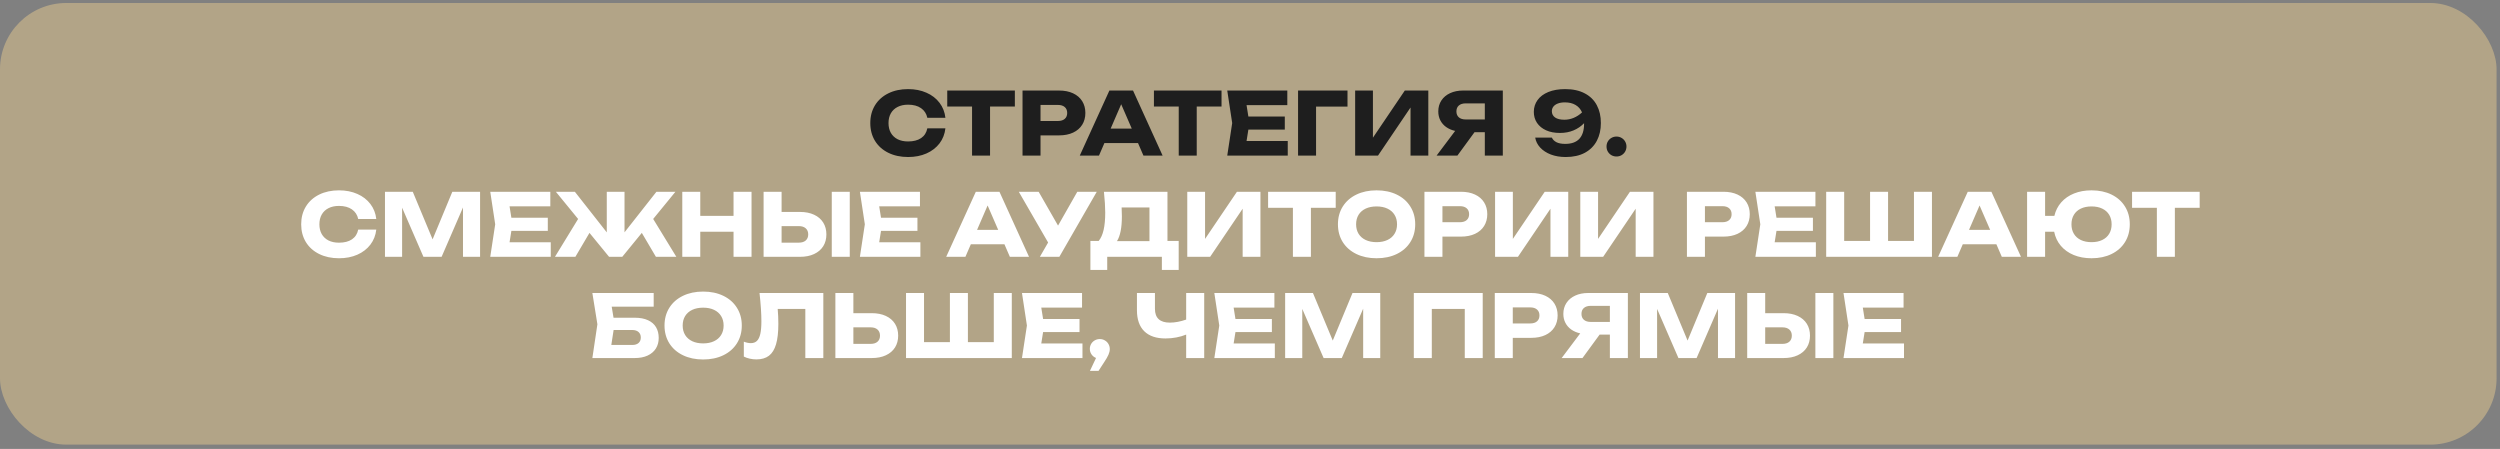
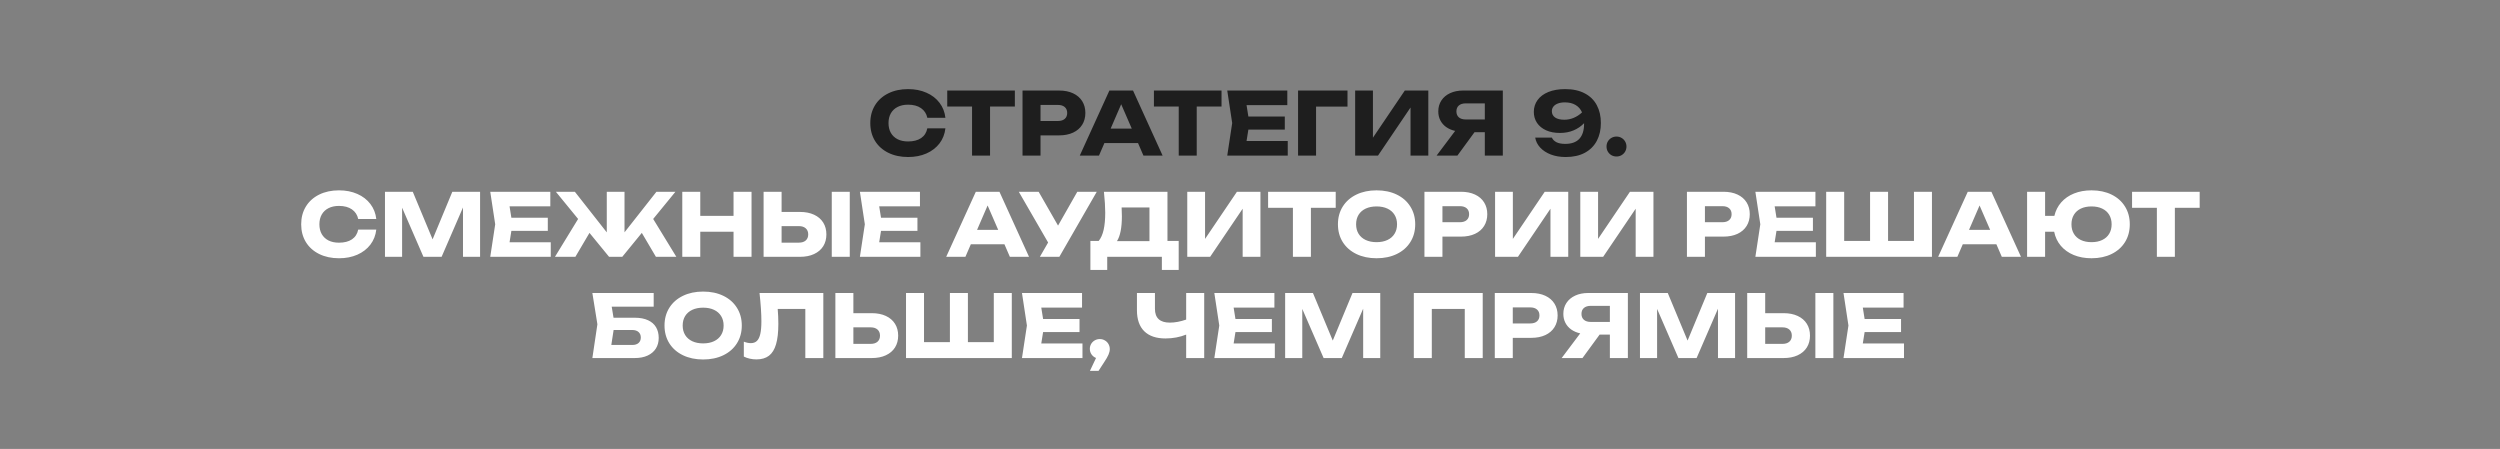
<svg xmlns="http://www.w3.org/2000/svg" width="568" height="102" viewBox="0 0 568 102" fill="none">
  <rect x="0" y="0" width="568" height="102" fill="#808080" stroke="none" />
-   <rect y="0.68" width="567.221" height="100.339" rx="15.068" fill="#B2A487" />
  <path d="M214.796 29.162C214.652 30.456 214.205 31.596 213.456 32.581C212.707 33.56 211.719 34.322 210.49 34.867C209.262 35.406 207.873 35.675 206.323 35.675C204.621 35.675 203.12 35.353 201.82 34.71C200.519 34.066 199.511 33.163 198.795 32C198.085 30.831 197.731 29.484 197.731 27.96C197.731 26.436 198.085 25.093 198.795 23.93C199.511 22.761 200.519 21.855 201.82 21.211C203.12 20.567 204.621 20.245 206.323 20.245C207.873 20.245 209.262 20.518 210.49 21.063C211.719 21.602 212.707 22.364 213.456 23.349C214.205 24.328 214.652 25.464 214.796 26.758H210.687C210.49 25.825 210.014 25.096 209.259 24.571C208.503 24.045 207.521 23.783 206.313 23.783C205.4 23.783 204.608 23.953 203.938 24.295C203.275 24.63 202.762 25.113 202.401 25.743C202.046 26.367 201.869 27.106 201.869 27.96C201.869 28.814 202.046 29.556 202.401 30.187C202.762 30.811 203.275 31.294 203.938 31.636C204.608 31.971 205.4 32.138 206.313 32.138C207.534 32.138 208.52 31.885 209.269 31.379C210.024 30.867 210.497 30.128 210.687 29.162H214.796ZM215.215 20.57H230.576V24.206H224.94V35.35H220.851V24.206H215.215V20.57ZM240.614 20.57C241.843 20.57 242.907 20.781 243.807 21.201C244.707 21.621 245.396 22.216 245.876 22.984C246.356 23.753 246.595 24.646 246.595 25.665C246.595 26.683 246.356 27.576 245.876 28.345C245.396 29.113 244.707 29.708 243.807 30.128C242.907 30.548 241.843 30.759 240.614 30.759H236.407V35.35H232.318V20.57H240.614ZM240.378 27.487C241.035 27.487 241.547 27.326 241.915 27.005C242.283 26.683 242.467 26.236 242.467 25.665C242.467 25.093 242.283 24.646 241.915 24.325C241.547 24.003 241.035 23.842 240.378 23.842H236.407V27.487H240.378ZM264.144 35.35H259.789L258.557 32.502H250.921L249.689 35.35H245.325L252.054 20.57H257.424L264.144 35.35ZM254.734 23.684L252.34 29.221H257.138L254.734 23.684ZM262.172 20.57H277.533V24.206H271.897V35.35H267.808V24.206H262.172V20.57ZM283.629 29.448L283.216 32.039H292.576V35.35H278.831L279.954 27.96L278.831 20.57H292.478V23.881H283.216L283.629 26.472H291.906V29.448H283.629ZM294.92 20.57H306.153V24.216H299.009V35.35H294.92V20.57ZM311.93 31.281L319.173 20.57H324.513V35.35H320.473V24.423L313.083 35.35H307.891V20.57H311.93V31.281ZM341.439 20.57V35.35H337.35V30.029H335.015L331.123 35.35H326.393L330.61 29.744C329.829 29.566 329.149 29.274 328.571 28.867C327.993 28.453 327.549 27.944 327.241 27.34C326.932 26.735 326.778 26.059 326.778 25.31C326.778 24.377 327.011 23.553 327.477 22.837C327.95 22.114 328.614 21.556 329.467 21.162C330.321 20.767 331.303 20.57 332.414 20.57H341.439ZM337.35 27.142V23.487H333.005C332.341 23.487 331.822 23.648 331.448 23.97C331.08 24.292 330.896 24.738 330.896 25.31C330.896 25.888 331.08 26.338 331.448 26.66C331.822 26.982 332.341 27.142 333.005 27.142H337.35ZM355.597 20.245C357.364 20.245 358.855 20.57 360.07 21.221C361.292 21.864 362.205 22.768 362.809 23.93C363.42 25.086 363.722 26.427 363.716 27.95C363.722 29.468 363.42 30.808 362.809 31.971C362.205 33.133 361.302 34.043 360.1 34.7C358.898 35.35 357.439 35.675 355.725 35.675C354.477 35.675 353.35 35.485 352.345 35.104C351.347 34.716 350.539 34.187 349.921 33.517C349.311 32.847 348.936 32.095 348.798 31.261H352.582C352.779 31.701 353.124 32.049 353.616 32.306C354.116 32.562 354.782 32.69 355.617 32.69C357.055 32.69 358.129 32.302 358.838 31.527C359.548 30.745 359.903 29.609 359.903 28.118V27.99C359.226 28.693 358.428 29.238 357.508 29.625C356.589 30.013 355.557 30.207 354.414 30.207C353.212 30.207 352.165 30.006 351.271 29.606C350.378 29.198 349.688 28.634 349.202 27.911C348.723 27.188 348.483 26.354 348.483 25.408C348.489 24.403 348.772 23.513 349.33 22.738C349.889 21.956 350.703 21.346 351.774 20.905C352.844 20.465 354.119 20.245 355.597 20.245ZM355.419 27.202C356.155 27.202 356.861 27.06 357.538 26.778C358.221 26.495 358.855 26.082 359.44 25.536C359.111 24.788 358.615 24.223 357.952 23.842C357.295 23.454 356.49 23.26 355.538 23.26C354.907 23.26 354.368 23.349 353.922 23.526C353.482 23.697 353.147 23.934 352.917 24.236C352.693 24.538 352.582 24.883 352.582 25.27C352.582 25.868 352.825 26.341 353.311 26.689C353.797 27.031 354.5 27.202 355.419 27.202ZM367.268 35.557C366.847 35.557 366.463 35.459 366.115 35.261C365.773 35.058 365.501 34.785 365.297 34.444C365.1 34.096 365.002 33.711 365.002 33.291C365.002 32.87 365.1 32.489 365.297 32.148C365.501 31.8 365.773 31.527 366.115 31.33C366.463 31.126 366.847 31.025 367.268 31.025C367.688 31.025 368.069 31.126 368.411 31.33C368.759 31.527 369.032 31.8 369.229 32.148C369.432 32.489 369.534 32.87 369.534 33.291C369.534 33.711 369.432 34.096 369.229 34.444C369.032 34.785 368.759 35.058 368.411 35.261C368.069 35.459 367.688 35.557 367.268 35.557Z" fill="#1E1E1E" />
  <path d="M85.493 52.162C85.349 53.456 84.902 54.596 84.153 55.581C83.405 56.56 82.416 57.322 81.188 57.867C79.959 58.406 78.57 58.675 77.02 58.675C75.319 58.675 73.817 58.353 72.517 57.71C71.216 57.066 70.208 56.163 69.492 55C68.783 53.831 68.428 52.484 68.428 50.96C68.428 49.436 68.783 48.093 69.492 46.93C70.208 45.761 71.216 44.855 72.517 44.211C73.817 43.567 75.319 43.245 77.02 43.245C78.57 43.245 79.959 43.518 81.188 44.063C82.416 44.602 83.405 45.364 84.153 46.349C84.902 47.328 85.349 48.464 85.493 49.758H81.385C81.188 48.825 80.711 48.096 79.956 47.571C79.201 47.045 78.219 46.783 77.01 46.783C76.097 46.783 75.305 46.953 74.635 47.295C73.972 47.63 73.46 48.113 73.098 48.743C72.743 49.367 72.566 50.106 72.566 50.96C72.566 51.814 72.743 52.556 73.098 53.187C73.46 53.811 73.972 54.294 74.635 54.636C75.305 54.971 76.097 55.138 77.01 55.138C78.232 55.138 79.217 54.885 79.966 54.379C80.721 53.867 81.194 53.128 81.385 52.162H85.493ZM98.285 54.379L102.768 43.57H109.074V58.35H105.192V47.137L100.334 58.35H96.206L91.358 47.187V58.35H87.466V43.57H93.782L98.285 54.379ZM116.184 52.448L115.771 55.039H125.131V58.35H111.386L112.509 50.96L111.386 43.57H125.032V46.881H115.771L116.184 49.472H124.461V52.448H116.184ZM148.403 49.748L153.664 58.35H149.024L145.821 52.911L141.378 58.35H138.382L133.929 52.911L130.726 58.35H126.086L131.347 49.748L126.293 43.57H130.608L137.86 52.793V43.57H141.89V52.783L149.142 43.57H153.458L148.403 49.748ZM166.66 49.039V43.57H170.749V58.35H166.66V52.645H159.103V58.35H155.014V43.57H159.103V49.039H166.66ZM181.755 48.152C182.99 48.152 184.057 48.362 184.957 48.783C185.864 49.203 186.557 49.798 187.036 50.566C187.516 51.335 187.755 52.231 187.755 53.256C187.755 54.281 187.516 55.177 187.036 55.946C186.557 56.708 185.864 57.299 184.957 57.719C184.057 58.14 182.99 58.35 181.755 58.35H173.488V43.57H177.577V48.152H181.755ZM181.509 55.128C182.172 55.128 182.691 54.964 183.065 54.636C183.44 54.3 183.627 53.841 183.627 53.256C183.627 52.671 183.44 52.212 183.065 51.877C182.691 51.542 182.172 51.374 181.509 51.374H177.577V55.128H181.509ZM188.977 58.35V43.57H193.066V58.35H188.977ZM200.167 52.448L199.753 55.039H209.113V58.35H195.368L196.491 50.96L195.368 43.57H209.015V46.881H199.753L200.167 49.472H208.443V52.448H200.167ZM233.796 58.35H229.441L228.209 55.502H220.573L219.341 58.35H214.976L221.706 43.57H227.076L233.796 58.35ZM224.386 46.684L221.992 52.221H226.79L224.386 46.684ZM240.387 51.256L244.762 43.57H249.186L240.683 58.35H236.259L238.131 55.099L231.47 43.57H235.983L240.387 51.256ZM265.247 54.744H267.799V61.326H263.976V58.35H251.561V61.326H247.738V54.744H249.62C250.126 54.126 250.501 53.289 250.744 52.231C250.987 51.167 251.108 49.857 251.108 48.3C251.108 47.032 251.01 45.456 250.813 43.57H265.247V54.744ZM261.158 54.783V47.137H254.833C254.872 47.702 254.892 48.369 254.892 49.137C254.892 51.725 254.521 53.608 253.778 54.783H261.158ZM273.788 54.281L281.03 43.57H286.371V58.35H282.331V47.423L274.941 58.35H269.748V43.57H273.788V54.281ZM288.113 43.57H303.474V47.206H297.838V58.35H293.749V47.206H288.113V43.57ZM312.758 58.675C311.024 58.675 309.493 58.353 308.166 57.71C306.839 57.066 305.808 56.163 305.072 55C304.343 53.831 303.979 52.484 303.979 50.96C303.979 49.436 304.343 48.093 305.072 46.93C305.808 45.761 306.839 44.855 308.166 44.211C309.493 43.567 311.024 43.245 312.758 43.245C314.492 43.245 316.022 43.567 317.349 44.211C318.676 44.855 319.704 45.761 320.433 46.93C321.169 48.093 321.537 49.436 321.537 50.96C321.537 52.484 321.169 53.831 320.433 55C319.704 56.163 318.676 57.066 317.349 57.71C316.022 58.353 314.492 58.675 312.758 58.675ZM312.758 55.02C313.704 55.02 314.525 54.855 315.221 54.527C315.924 54.199 316.463 53.729 316.837 53.118C317.218 52.507 317.408 51.788 317.408 50.96C317.408 50.133 317.218 49.413 316.837 48.802C316.463 48.191 315.924 47.722 315.221 47.393C314.525 47.065 313.704 46.901 312.758 46.901C311.812 46.901 310.988 47.065 310.285 47.393C309.588 47.722 309.05 48.191 308.669 48.802C308.294 49.413 308.107 50.133 308.107 50.96C308.107 51.788 308.294 52.507 308.669 53.118C309.05 53.729 309.588 54.199 310.285 54.527C310.988 54.855 311.812 55.02 312.758 55.02ZM331.929 43.57C333.157 43.57 334.221 43.781 335.121 44.201C336.021 44.621 336.711 45.216 337.19 45.984C337.67 46.753 337.91 47.646 337.91 48.664C337.91 49.683 337.67 50.576 337.19 51.344C336.711 52.113 336.021 52.708 335.121 53.128C334.221 53.548 333.157 53.758 331.929 53.758H327.722V58.35H323.633V43.57H331.929ZM331.692 50.487C332.349 50.487 332.862 50.326 333.23 50.005C333.597 49.683 333.781 49.236 333.781 48.664C333.781 48.093 333.597 47.646 333.23 47.325C332.862 47.003 332.349 46.842 331.692 46.842H327.722V50.487H331.692ZM343.722 54.281L350.964 43.57H356.305V58.35H352.265V47.423L344.875 58.35H339.682V43.57H343.722V54.281ZM363.082 54.281L370.324 43.57H375.664V58.35H371.625V47.423L364.235 58.35H359.042V43.57H363.082V54.281ZM391.567 43.57C392.795 43.57 393.86 43.781 394.76 44.201C395.659 44.621 396.349 45.216 396.829 45.984C397.308 46.753 397.548 47.646 397.548 48.664C397.548 49.683 397.308 50.576 396.829 51.344C396.349 52.113 395.659 52.708 394.76 53.128C393.86 53.548 392.795 53.758 391.567 53.758H387.36V58.35H383.271V43.57H391.567ZM391.331 50.487C391.988 50.487 392.5 50.326 392.868 50.005C393.236 49.683 393.42 49.236 393.42 48.664C393.42 48.093 393.236 47.646 392.868 47.325C392.5 47.003 391.988 46.842 391.331 46.842H387.36V50.487H391.331ZM403.618 52.448L403.204 55.039H412.565V58.35H398.82L399.943 50.96L398.82 43.57H412.466V46.881H403.204L403.618 49.472H411.895V52.448H403.618ZM434.851 54.734V43.57H438.94V58.35H414.909V43.57H418.998V54.734H424.88V43.57H428.969V54.734H434.851ZM459.166 58.35H454.811L453.58 55.502H445.943L444.712 58.35H440.347L447.076 43.57H452.446L459.166 58.35ZM449.757 46.684L447.362 52.221H452.161L449.757 46.684ZM475.198 43.245C476.919 43.245 478.436 43.567 479.75 44.211C481.064 44.855 482.082 45.761 482.804 46.93C483.527 48.093 483.888 49.436 483.888 50.96C483.888 52.484 483.527 53.831 482.804 55C482.082 56.163 481.064 57.066 479.75 57.71C478.436 58.353 476.919 58.675 475.198 58.675C473.694 58.675 472.344 58.429 471.148 57.936C469.959 57.444 468.981 56.744 468.212 55.838C467.45 54.931 466.947 53.867 466.704 52.645H464.645V58.35H460.556V43.57H464.645V49.039H466.754C467.03 47.863 467.549 46.842 468.311 45.975C469.079 45.101 470.051 44.428 471.227 43.955C472.403 43.482 473.726 43.245 475.198 43.245ZM475.198 55.02C476.131 55.02 476.939 54.855 477.622 54.527C478.311 54.199 478.84 53.729 479.208 53.118C479.576 52.507 479.76 51.788 479.76 50.96C479.76 50.133 479.576 49.413 479.208 48.802C478.84 48.191 478.311 47.722 477.622 47.393C476.939 47.065 476.131 46.901 475.198 46.901C474.265 46.901 473.454 47.065 472.764 47.393C472.081 47.722 471.555 48.191 471.188 48.802C470.82 49.413 470.636 50.133 470.636 50.96C470.636 51.788 470.82 52.507 471.188 53.118C471.555 53.729 472.081 54.199 472.764 54.527C473.454 54.855 474.265 55.02 475.198 55.02ZM484.405 43.57H499.766V47.206H494.13V58.35H490.041V47.206H484.405V43.57ZM144.202 72.187C145.41 72.187 146.422 72.377 147.236 72.758C148.051 73.133 148.658 73.665 149.059 74.354C149.46 75.037 149.66 75.846 149.66 76.778C149.66 77.698 149.443 78.502 149.01 79.192C148.576 79.875 147.949 80.407 147.128 80.788C146.307 81.163 145.331 81.35 144.202 81.35H134.585L135.728 73.674L134.585 66.57H148.517V69.674H138.979L139.393 72.187H144.202ZM143.67 78.374C144.267 78.374 144.737 78.227 145.079 77.931C145.42 77.629 145.591 77.212 145.591 76.68C145.591 76.148 145.417 75.731 145.069 75.428C144.727 75.126 144.257 74.975 143.66 74.975H139.413L138.891 78.374H143.67ZM159.756 81.675C158.021 81.675 156.491 81.353 155.164 80.71C153.837 80.066 152.806 79.163 152.07 78C151.341 76.831 150.977 75.484 150.977 73.96C150.977 72.436 151.341 71.093 152.07 69.93C152.806 68.761 153.837 67.855 155.164 67.211C156.491 66.567 158.021 66.245 159.756 66.245C161.49 66.245 163.02 66.567 164.347 67.211C165.674 67.855 166.702 68.761 167.431 69.93C168.167 71.093 168.535 72.436 168.535 73.96C168.535 75.484 168.167 76.831 167.431 78C166.702 79.163 165.674 80.066 164.347 80.71C163.02 81.353 161.49 81.675 159.756 81.675ZM159.756 78.02C160.702 78.02 161.523 77.856 162.219 77.527C162.922 77.199 163.46 76.729 163.835 76.118C164.216 75.507 164.406 74.788 164.406 73.96C164.406 73.133 164.216 72.413 163.835 71.802C163.46 71.192 162.922 70.722 162.219 70.393C161.523 70.065 160.702 69.901 159.756 69.901C158.81 69.901 157.985 70.065 157.283 70.393C156.586 70.722 156.048 71.192 155.667 71.802C155.292 72.413 155.105 73.133 155.105 73.96C155.105 74.788 155.292 75.507 155.667 76.118C156.048 76.729 156.586 77.199 157.283 77.527C157.985 77.856 158.81 78.02 159.756 78.02ZM187.059 66.57V81.35H182.97V70.186H176.693C176.792 71.297 176.841 72.427 176.841 73.576C176.841 75.481 176.667 77.025 176.319 78.207C175.977 79.389 175.442 80.26 174.713 80.818C173.984 81.376 173.031 81.656 171.855 81.656C171.343 81.656 170.837 81.6 170.338 81.488C169.845 81.376 169.399 81.219 168.998 81.015V77.626C169.569 77.849 170.101 77.961 170.594 77.961C171.166 77.961 171.625 77.793 171.973 77.458C172.322 77.117 172.578 76.585 172.742 75.862C172.906 75.133 172.988 74.177 172.988 72.995C172.988 71.28 172.847 69.139 172.565 66.57H187.059ZM198.065 71.152C199.299 71.152 200.367 71.362 201.267 71.783C202.173 72.203 202.866 72.798 203.346 73.566C203.825 74.335 204.065 75.231 204.065 76.256C204.065 77.281 203.825 78.177 203.346 78.946C202.866 79.708 202.173 80.299 201.267 80.719C200.367 81.14 199.299 81.35 198.065 81.35H189.798V66.57H193.887V71.152H198.065ZM197.818 78.128C198.482 78.128 199.001 77.964 199.375 77.635C199.749 77.3 199.937 76.841 199.937 76.256C199.937 75.671 199.749 75.212 199.375 74.877C199.001 74.542 198.482 74.374 197.818 74.374H193.887V78.128H197.818ZM225.79 77.734V66.57H229.879V81.35H205.848V66.57H209.937V77.734H215.819V66.57H219.908V77.734H225.79ZM236.991 75.448L236.577 78.04H245.937V81.35H232.192L233.316 73.96L232.192 66.57H245.839V69.881H236.577L236.991 72.472H245.267V75.448H236.991ZM249.878 77.034C250.298 77.034 250.679 77.136 251.02 77.34C251.369 77.537 251.641 77.809 251.838 78.158C252.042 78.506 252.144 78.89 252.144 79.311C252.144 79.705 252.045 80.128 251.848 80.582C251.658 81.028 251.329 81.6 250.863 82.296L249.582 84.267H247.631L249.02 81.33C248.593 81.16 248.252 80.89 247.996 80.522C247.739 80.148 247.611 79.728 247.611 79.261C247.611 78.854 247.71 78.48 247.907 78.138C248.111 77.796 248.386 77.527 248.735 77.33C249.083 77.133 249.464 77.034 249.878 77.034ZM269.497 66.57H273.596V81.35H269.497V76.02C268.801 76.302 268.052 76.519 267.251 76.67C266.449 76.821 265.635 76.897 264.807 76.897C262.699 76.897 261.089 76.351 259.979 75.261C258.869 74.164 258.314 72.574 258.314 70.492V66.57H262.403V70.157C262.403 72.252 263.533 73.3 265.792 73.3C266.935 73.3 268.17 73.07 269.497 72.61V66.57ZM280.695 75.448L280.281 78.04H289.641V81.35H275.896L277.019 73.96L275.896 66.57H289.543V69.881H280.281L280.695 72.472H288.971V75.448H280.695ZM302.804 77.379L307.287 66.57H313.593V81.35H309.711V70.137L304.853 81.35H300.725L295.877 70.186V81.35H291.985V66.57H298.301L302.804 77.379ZM321.217 81.35V66.57H336.874V81.35H332.795V70.186H325.306V81.35H321.217ZM347.911 66.57C349.14 66.57 350.204 66.781 351.104 67.201C352.004 67.621 352.693 68.216 353.173 68.984C353.652 69.753 353.892 70.646 353.892 71.665C353.892 72.683 353.652 73.576 353.173 74.344C352.693 75.113 352.004 75.708 351.104 76.128C350.204 76.548 349.14 76.758 347.911 76.758H343.704V81.35H339.615V66.57H347.911ZM347.675 73.487C348.332 73.487 348.844 73.326 349.212 73.004C349.58 72.683 349.764 72.236 349.764 71.665C349.764 71.093 349.58 70.646 349.212 70.325C348.844 70.003 348.332 69.842 347.675 69.842H343.704V73.487H347.675ZM369.853 66.57V81.35H365.764V76.029H363.429L359.537 81.35H354.808L359.025 75.744C358.243 75.566 357.563 75.274 356.985 74.867C356.407 74.453 355.964 73.944 355.655 73.34C355.346 72.735 355.192 72.059 355.192 71.31C355.192 70.377 355.425 69.553 355.891 68.837C356.364 68.114 357.028 67.556 357.882 67.162C358.736 66.767 359.718 66.57 360.828 66.57H369.853ZM365.764 73.142V69.487H361.419C360.756 69.487 360.237 69.648 359.862 69.97C359.494 70.292 359.31 70.738 359.31 71.31C359.31 71.888 359.494 72.338 359.862 72.66C360.237 72.981 360.756 73.142 361.419 73.142H365.764ZM383.419 77.379L387.902 66.57H394.208V81.35H390.326V70.137L385.468 81.35H381.34L376.492 70.186V81.35H372.6V66.57H378.916L383.419 77.379ZM405.23 71.152C406.465 71.152 407.532 71.362 408.432 71.783C409.339 72.203 410.032 72.798 410.511 73.566C410.991 74.335 411.23 75.231 411.23 76.256C411.23 77.281 410.991 78.177 410.511 78.946C410.032 79.708 409.339 80.299 408.432 80.719C407.532 81.14 406.465 81.35 405.23 81.35H396.963V66.57H401.052V71.152H405.23ZM404.984 78.128C405.647 78.128 406.166 77.964 406.54 77.635C406.915 77.3 407.102 76.841 407.102 76.256C407.102 75.671 406.915 75.212 406.54 74.877C406.166 74.542 405.647 74.374 404.984 74.374H401.052V78.128H404.984ZM412.452 81.35V66.57H416.541V81.35H412.452ZM423.642 75.448L423.228 78.04H432.588V81.35H418.843L419.966 73.96L418.843 66.57H432.49V69.881H423.228L423.642 72.472H431.918V75.448H423.642Z" fill="white" />
</svg>